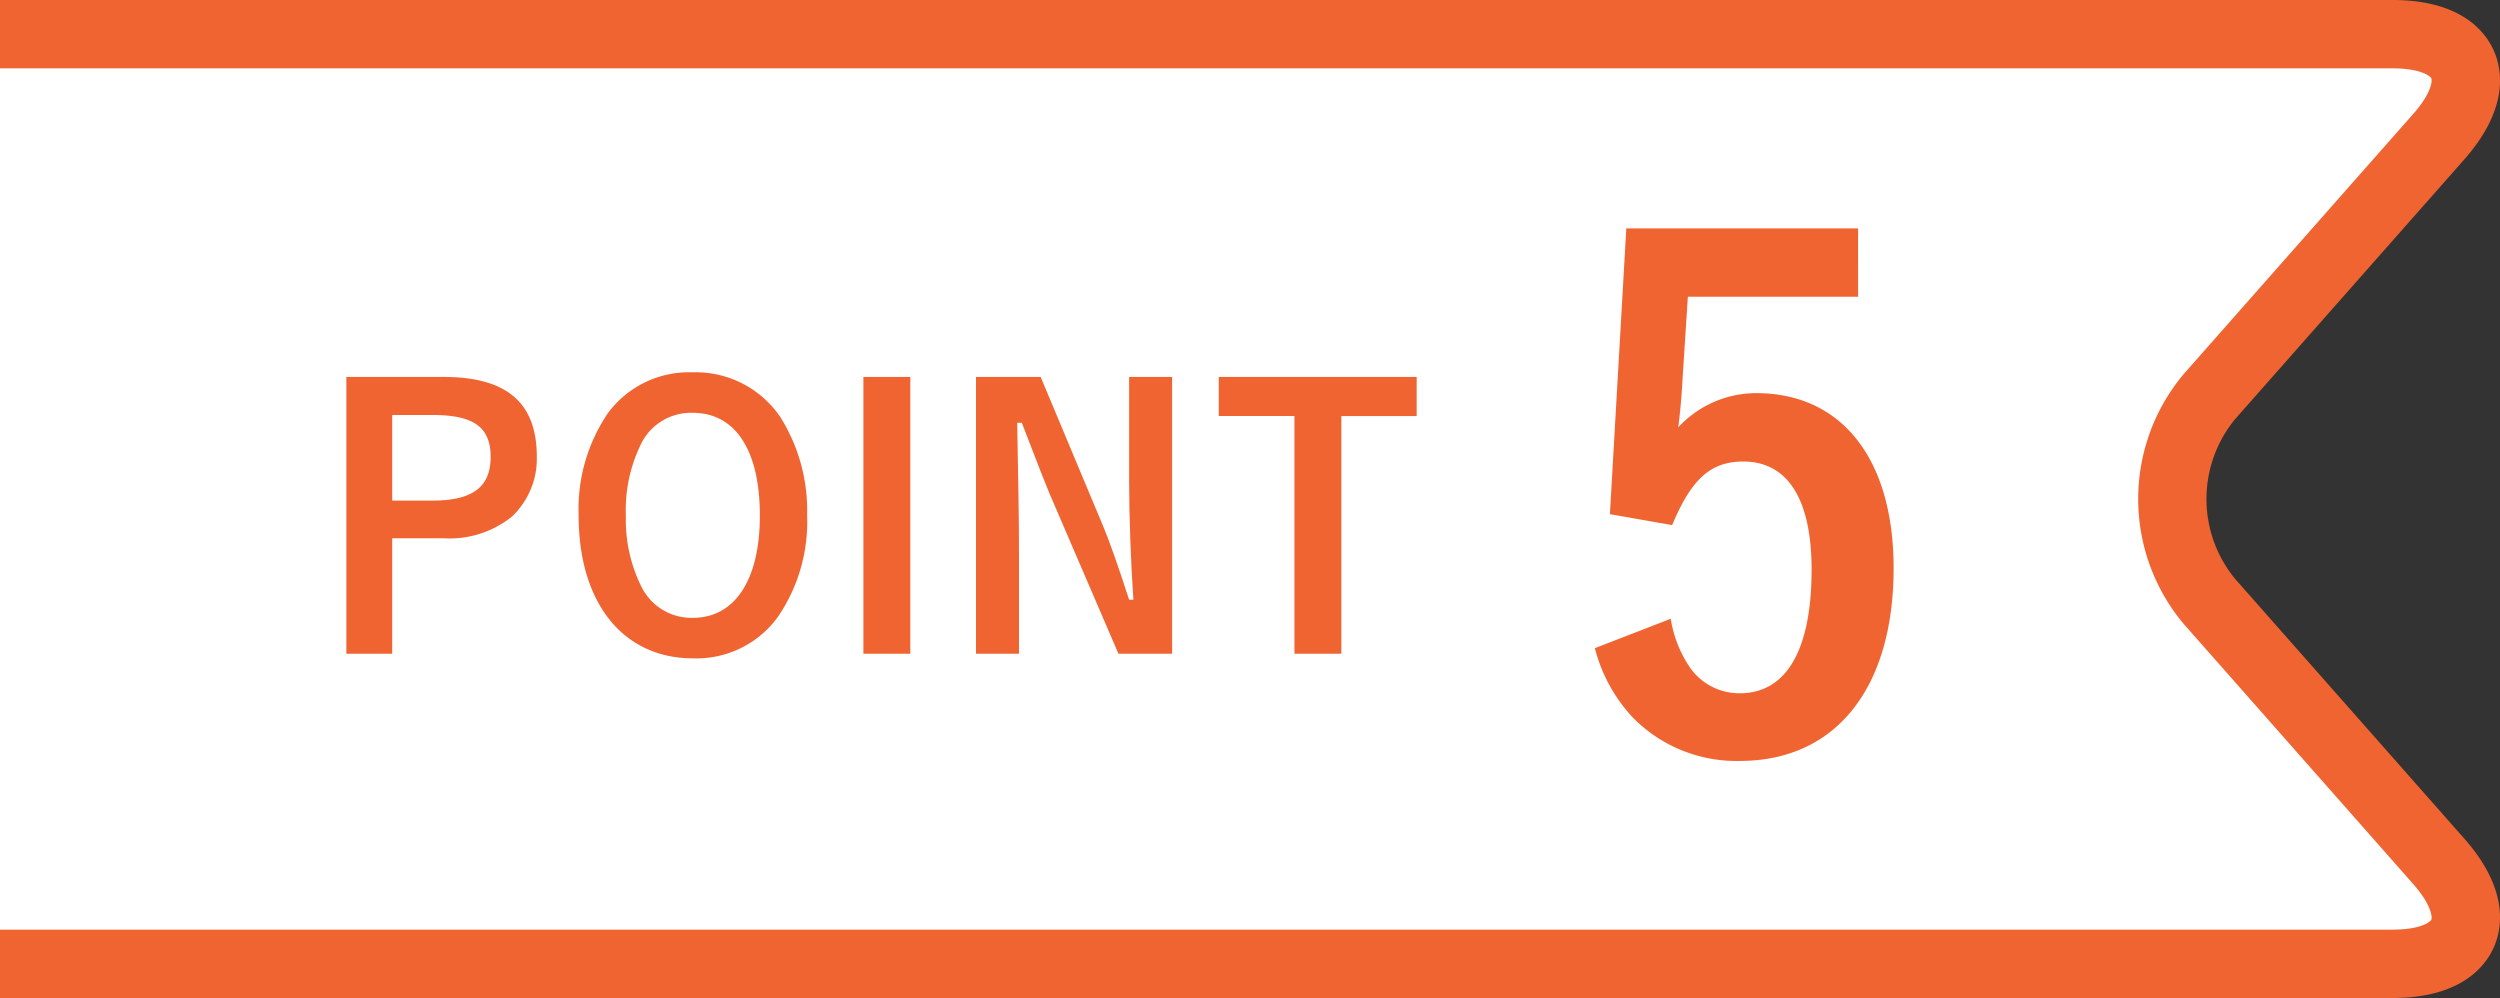
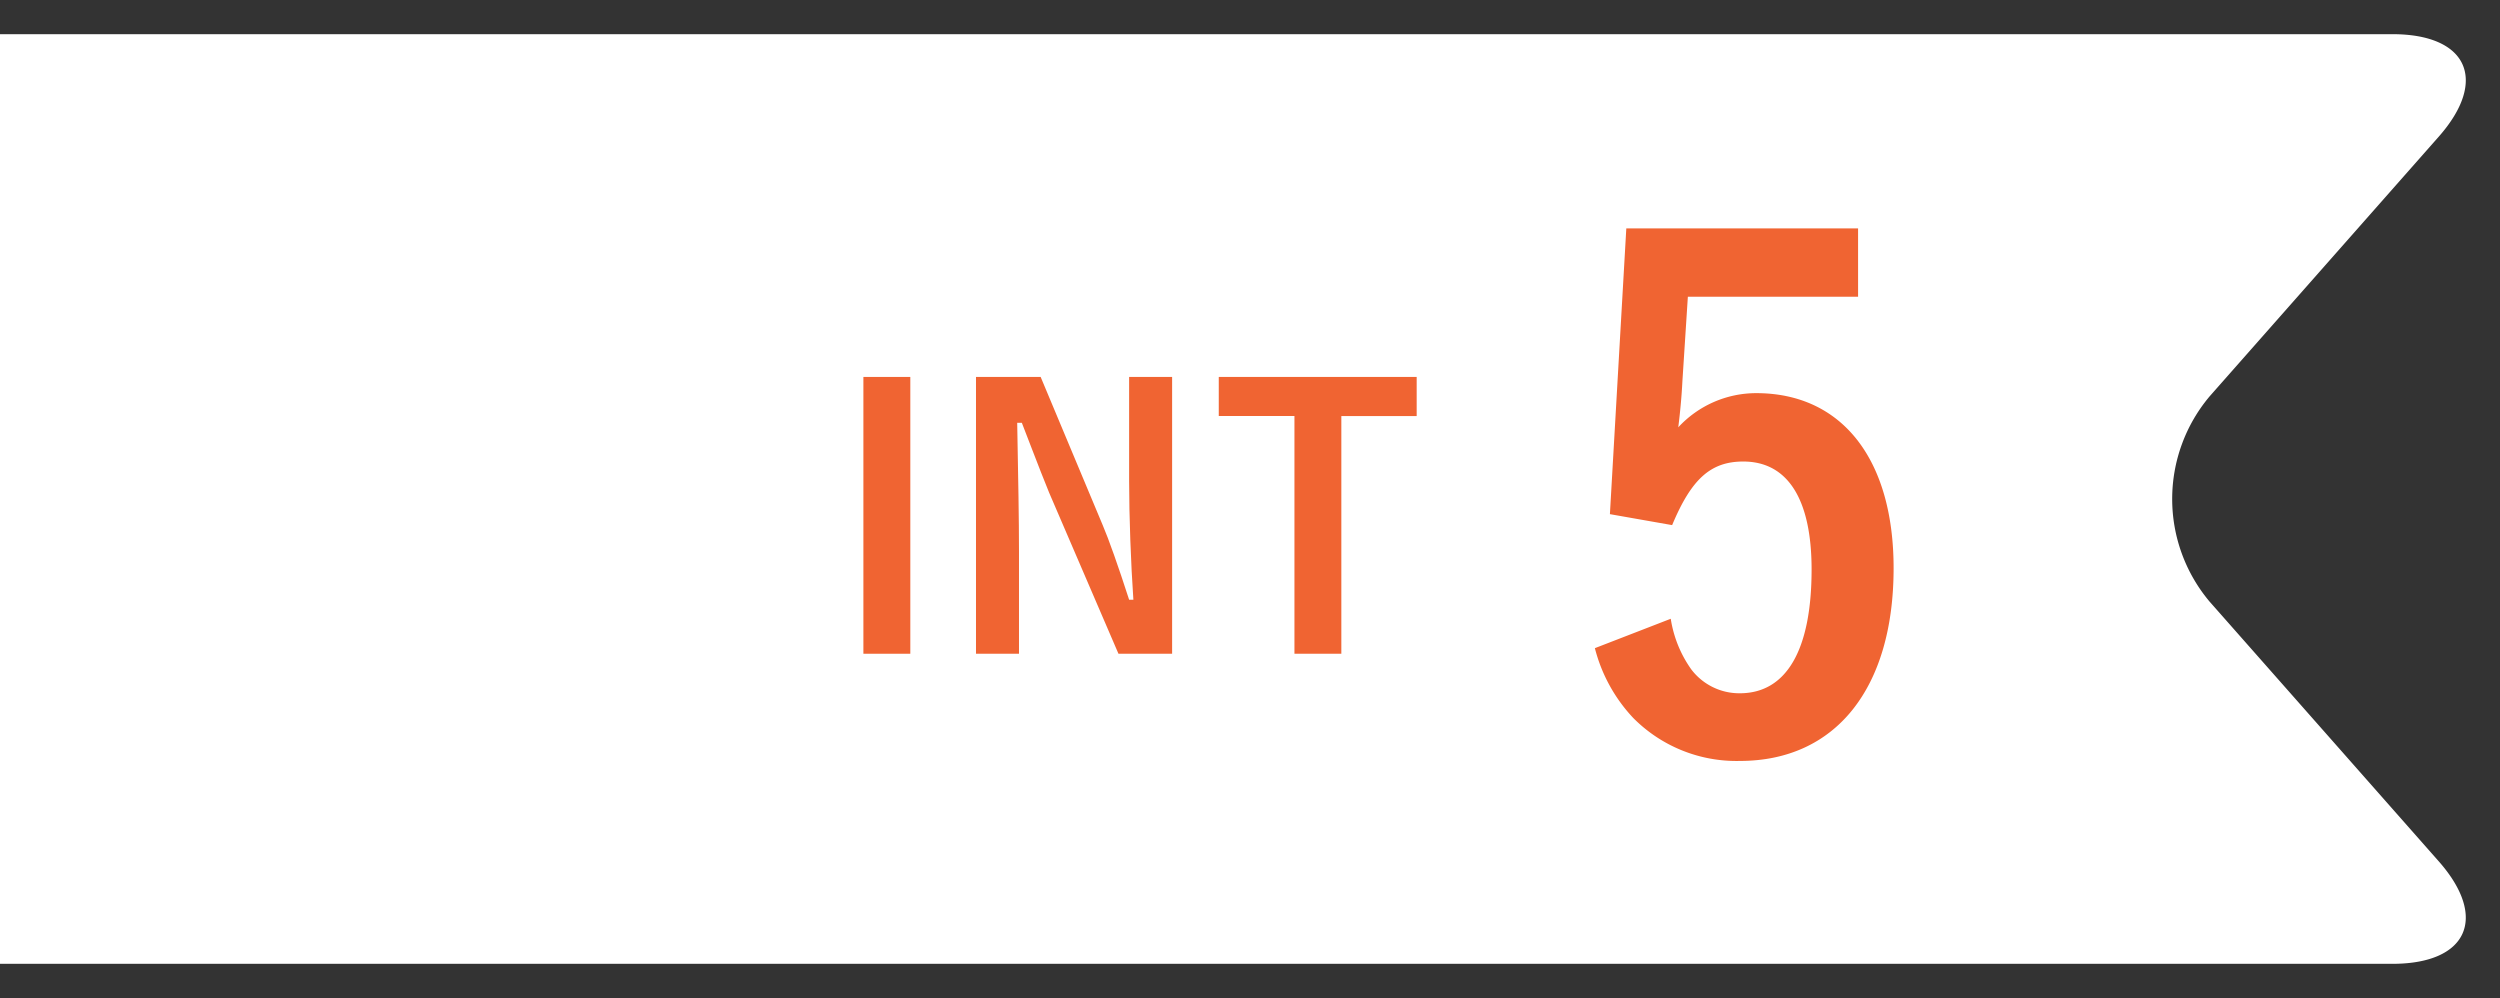
<svg xmlns="http://www.w3.org/2000/svg" viewBox="0 0 138.384 55.243">
  <rect x="0" y="0" width="138.384" height="55.243" fill="#333333" stroke="none" />
  <g id="レイヤー_2" data-name="レイヤー 2">
    <g id="中身">
      <g>
        <g>
          <path d="M0,53.351H132.432c4.162,0,5.314-2.554,2.561-5.674L122.304,33.296a8.827,8.827,0,0,1,0-11.349L134.993,7.566c2.754-3.121,1.602-5.674-2.561-5.674H0" style="fill: #fff" />
-           <path d="M132.433,55.243H0V51.459H132.433c1.577,0,2.097-.436,2.149-.553s.036-.794-1.007-1.977L120.885,34.548a10.754,10.754,0,0,1,0-13.853L133.575,6.314c1.044-1.183,1.06-1.86,1.007-1.977s-.572-.553-2.149-.553H0V0H132.433c3.779,0,5.13,1.742,5.598,2.781s.881,3.204-1.619,6.038L123.722,23.199a6.958,6.958,0,0,0,0,8.845l12.689,14.38c2.501,2.833,2.088,4.999,1.619,6.038S136.212,55.243,132.433,55.243Z" style="fill: #f06432" />
        </g>
        <g>
-           <path d="M24.542,20.865c3.501,0,5.173,1.416,5.173,4.425a4.411,4.411,0,0,1-1.377,3.304,5.496,5.496,0,0,1-3.796,1.2H21.71v6.393H19.172V20.865Zm-.61,6.845c2.223,0,3.227-.748,3.227-2.419,0-1.652-.944-2.321-3.227-2.321H21.71v4.74Z" style="fill: #f06432" />
-           <path d="M43.063,34.141a5.57,5.57,0,0,1-4.7,2.301c-3.875,0-6.334-3.068-6.334-7.907a9.454,9.454,0,0,1,1.633-5.684,5.587,5.587,0,0,1,4.682-2.242,5.659,5.659,0,0,1,4.838,2.458,9.724,9.724,0,0,1,1.495,5.448A9.339,9.339,0,0,1,43.063,34.141Zm-4.72-11.29a3.08,3.08,0,0,0-2.793,1.593,8.287,8.287,0,0,0-.905,4.13,8.265,8.265,0,0,0,.886,3.954A3.086,3.086,0,0,0,38.344,34.2c2.34,0,3.717-2.104,3.717-5.665C42.06,24.916,40.703,22.851,38.344,22.851Z" style="fill: #f06432" />
          <path d="M50.389,36.187H47.792V20.865h2.597Z" style="fill: #f06432" />
          <path d="M64.881,36.187h-2.97l-3.835-8.91c-.118-.275-.768-1.927-.983-2.498-.354-.925-.354-.925-.531-1.377h-.256c.059,3.167.099,5.35.099,7.14v5.645h-2.38V20.865h3.579l3.442,8.221c.314.728.865,2.282,1.455,4.111h.236c-.138-1.986-.236-4.622-.236-6.589V20.865h2.38Z" style="fill: #f06432" />
          <path d="M78.418,20.865v2.164h-4.17V36.187H71.652V23.028H67.463V20.865Z" style="fill: #f06432" />
          <path d="M102.852,16.426H93.429l-.303,4.692c-.038.757-.114,1.627-.228,2.536a5.879,5.879,0,0,1,4.314-1.892c4.73,0,7.606,3.633,7.606,9.688,0,6.66-3.216,10.671-8.514,10.671a8.042,8.042,0,0,1-5.903-2.384,8.821,8.821,0,0,1-2.119-3.859l4.2-1.627a6.556,6.556,0,0,0,1.135,2.8,3.335,3.335,0,0,0,2.688,1.324c2.573,0,3.973-2.384,3.973-6.849,0-3.898-1.324-5.979-3.783-5.979-1.816,0-2.877.984-3.936,3.52L89.114,28.46l.908-15.818h12.829Z" style="fill: #f06432" />
        </g>
      </g>
    </g>
  </g>
</svg>